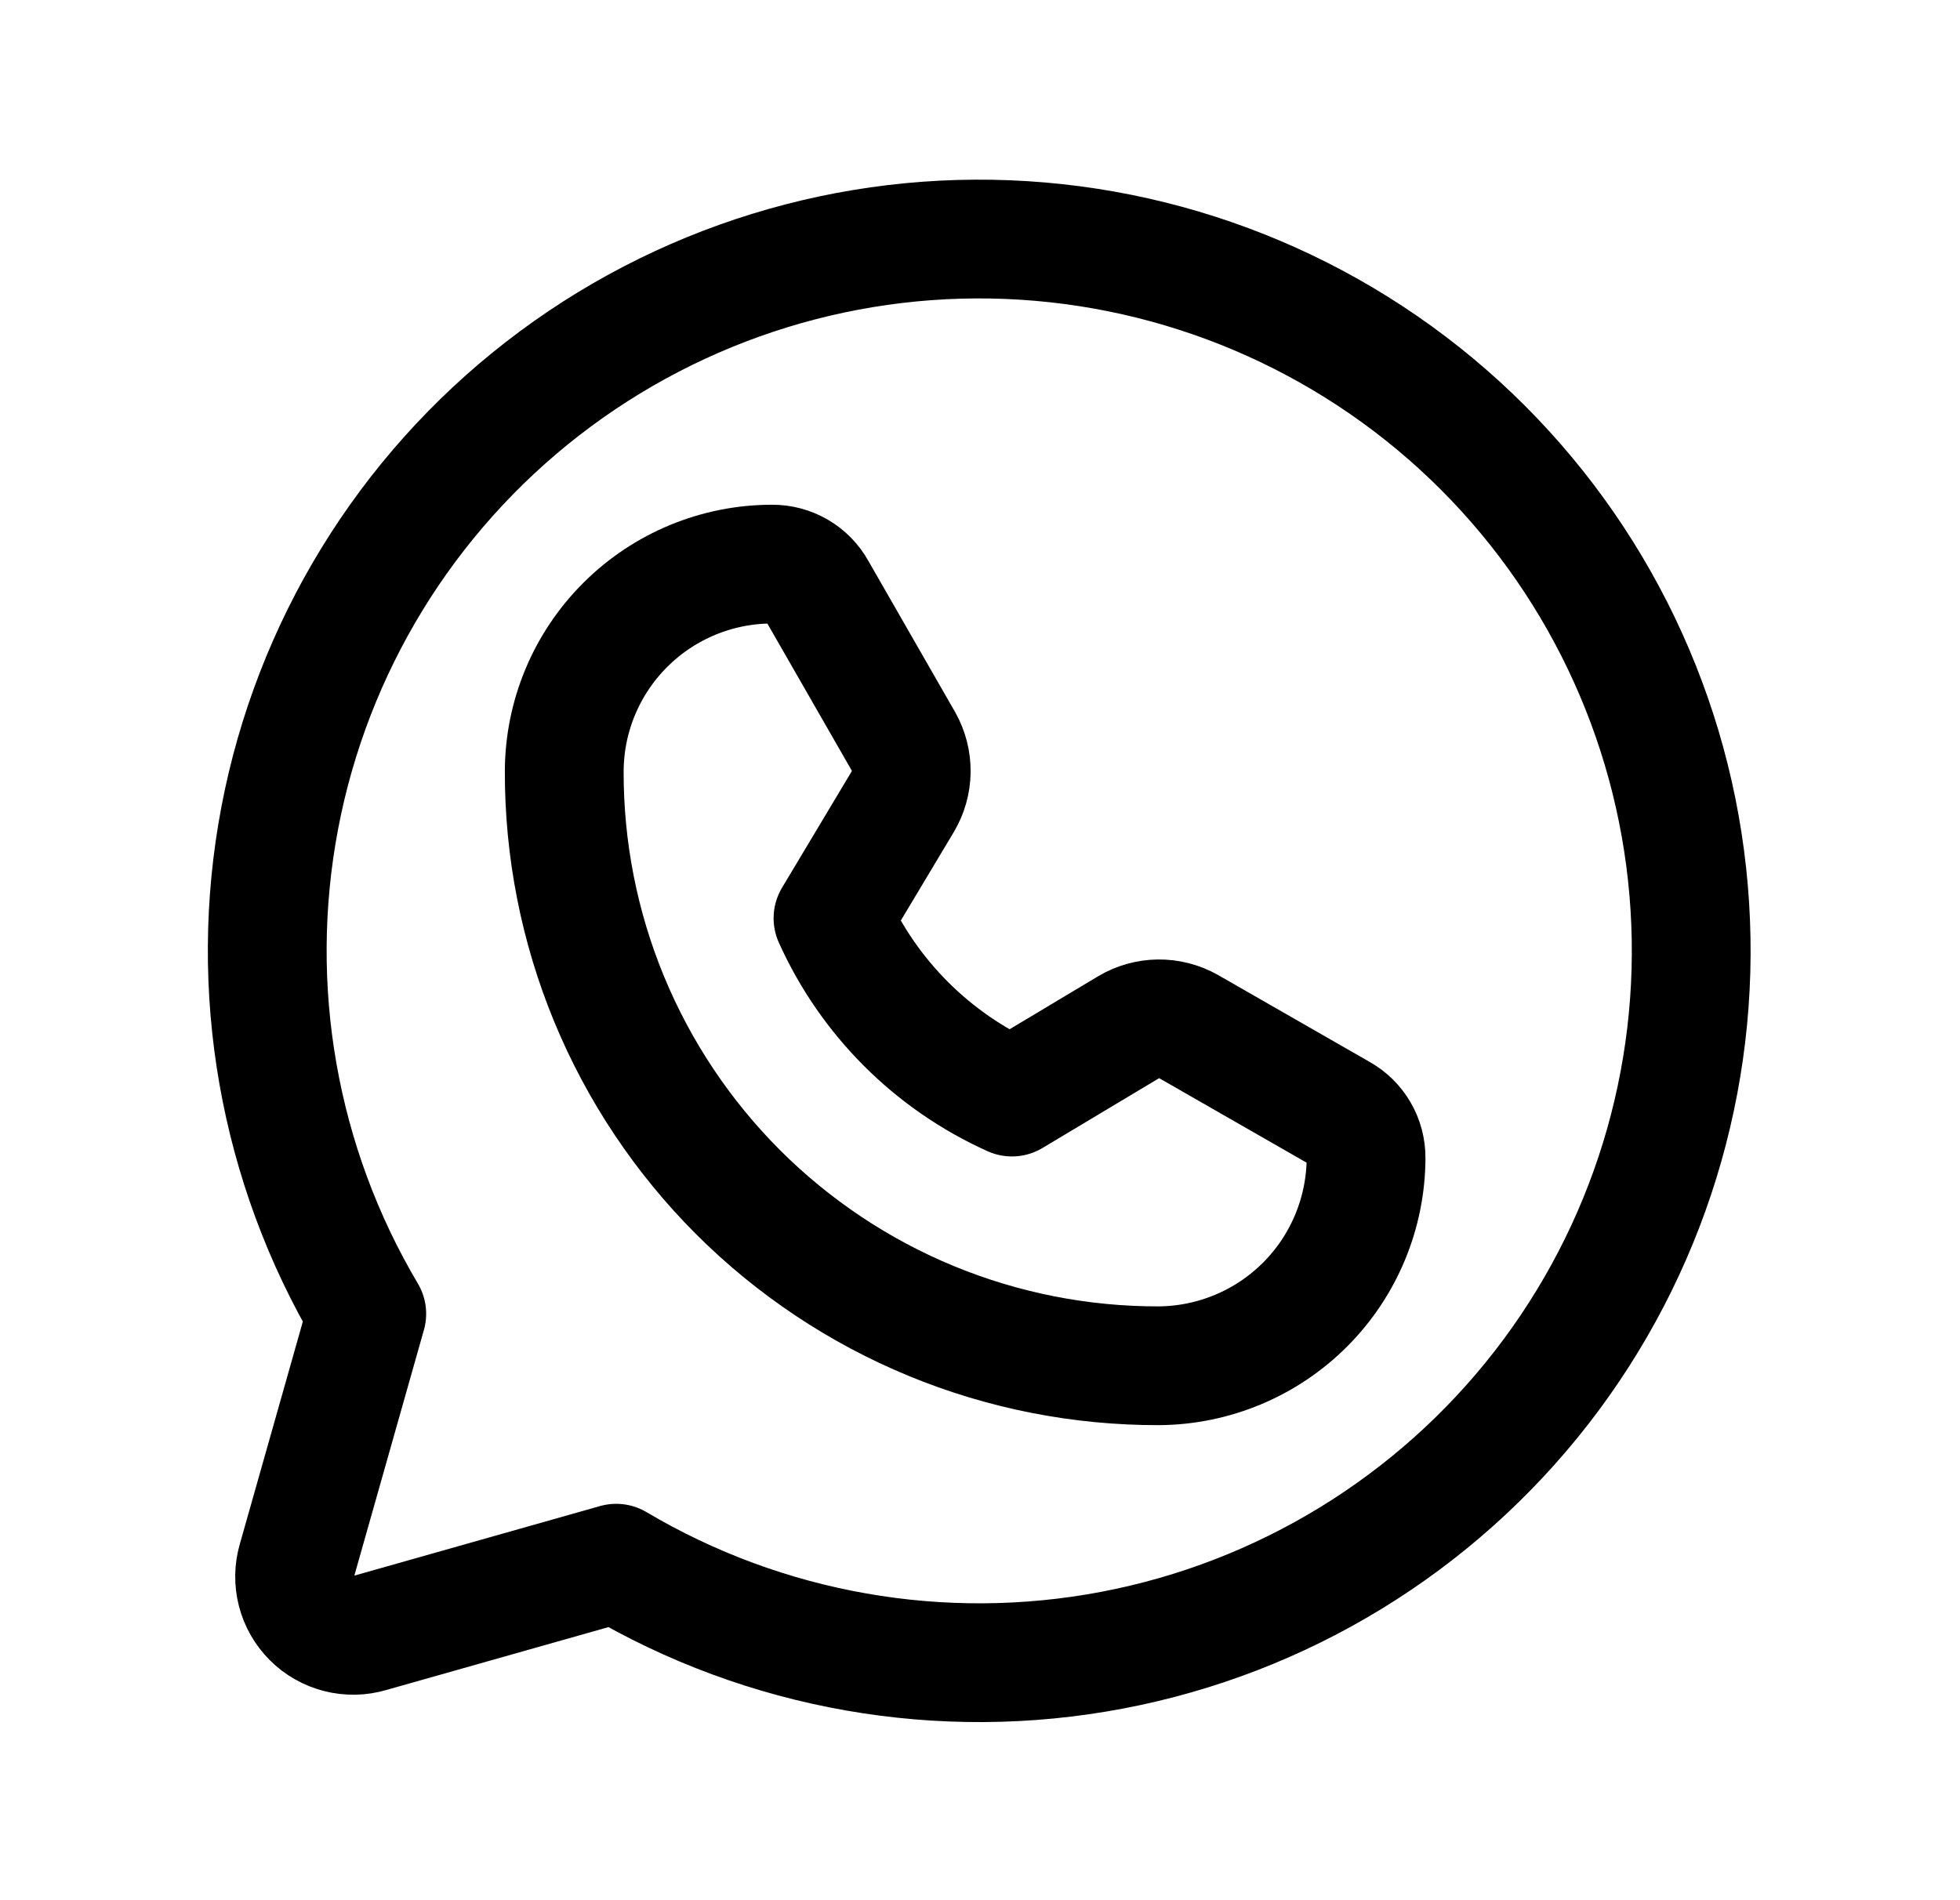
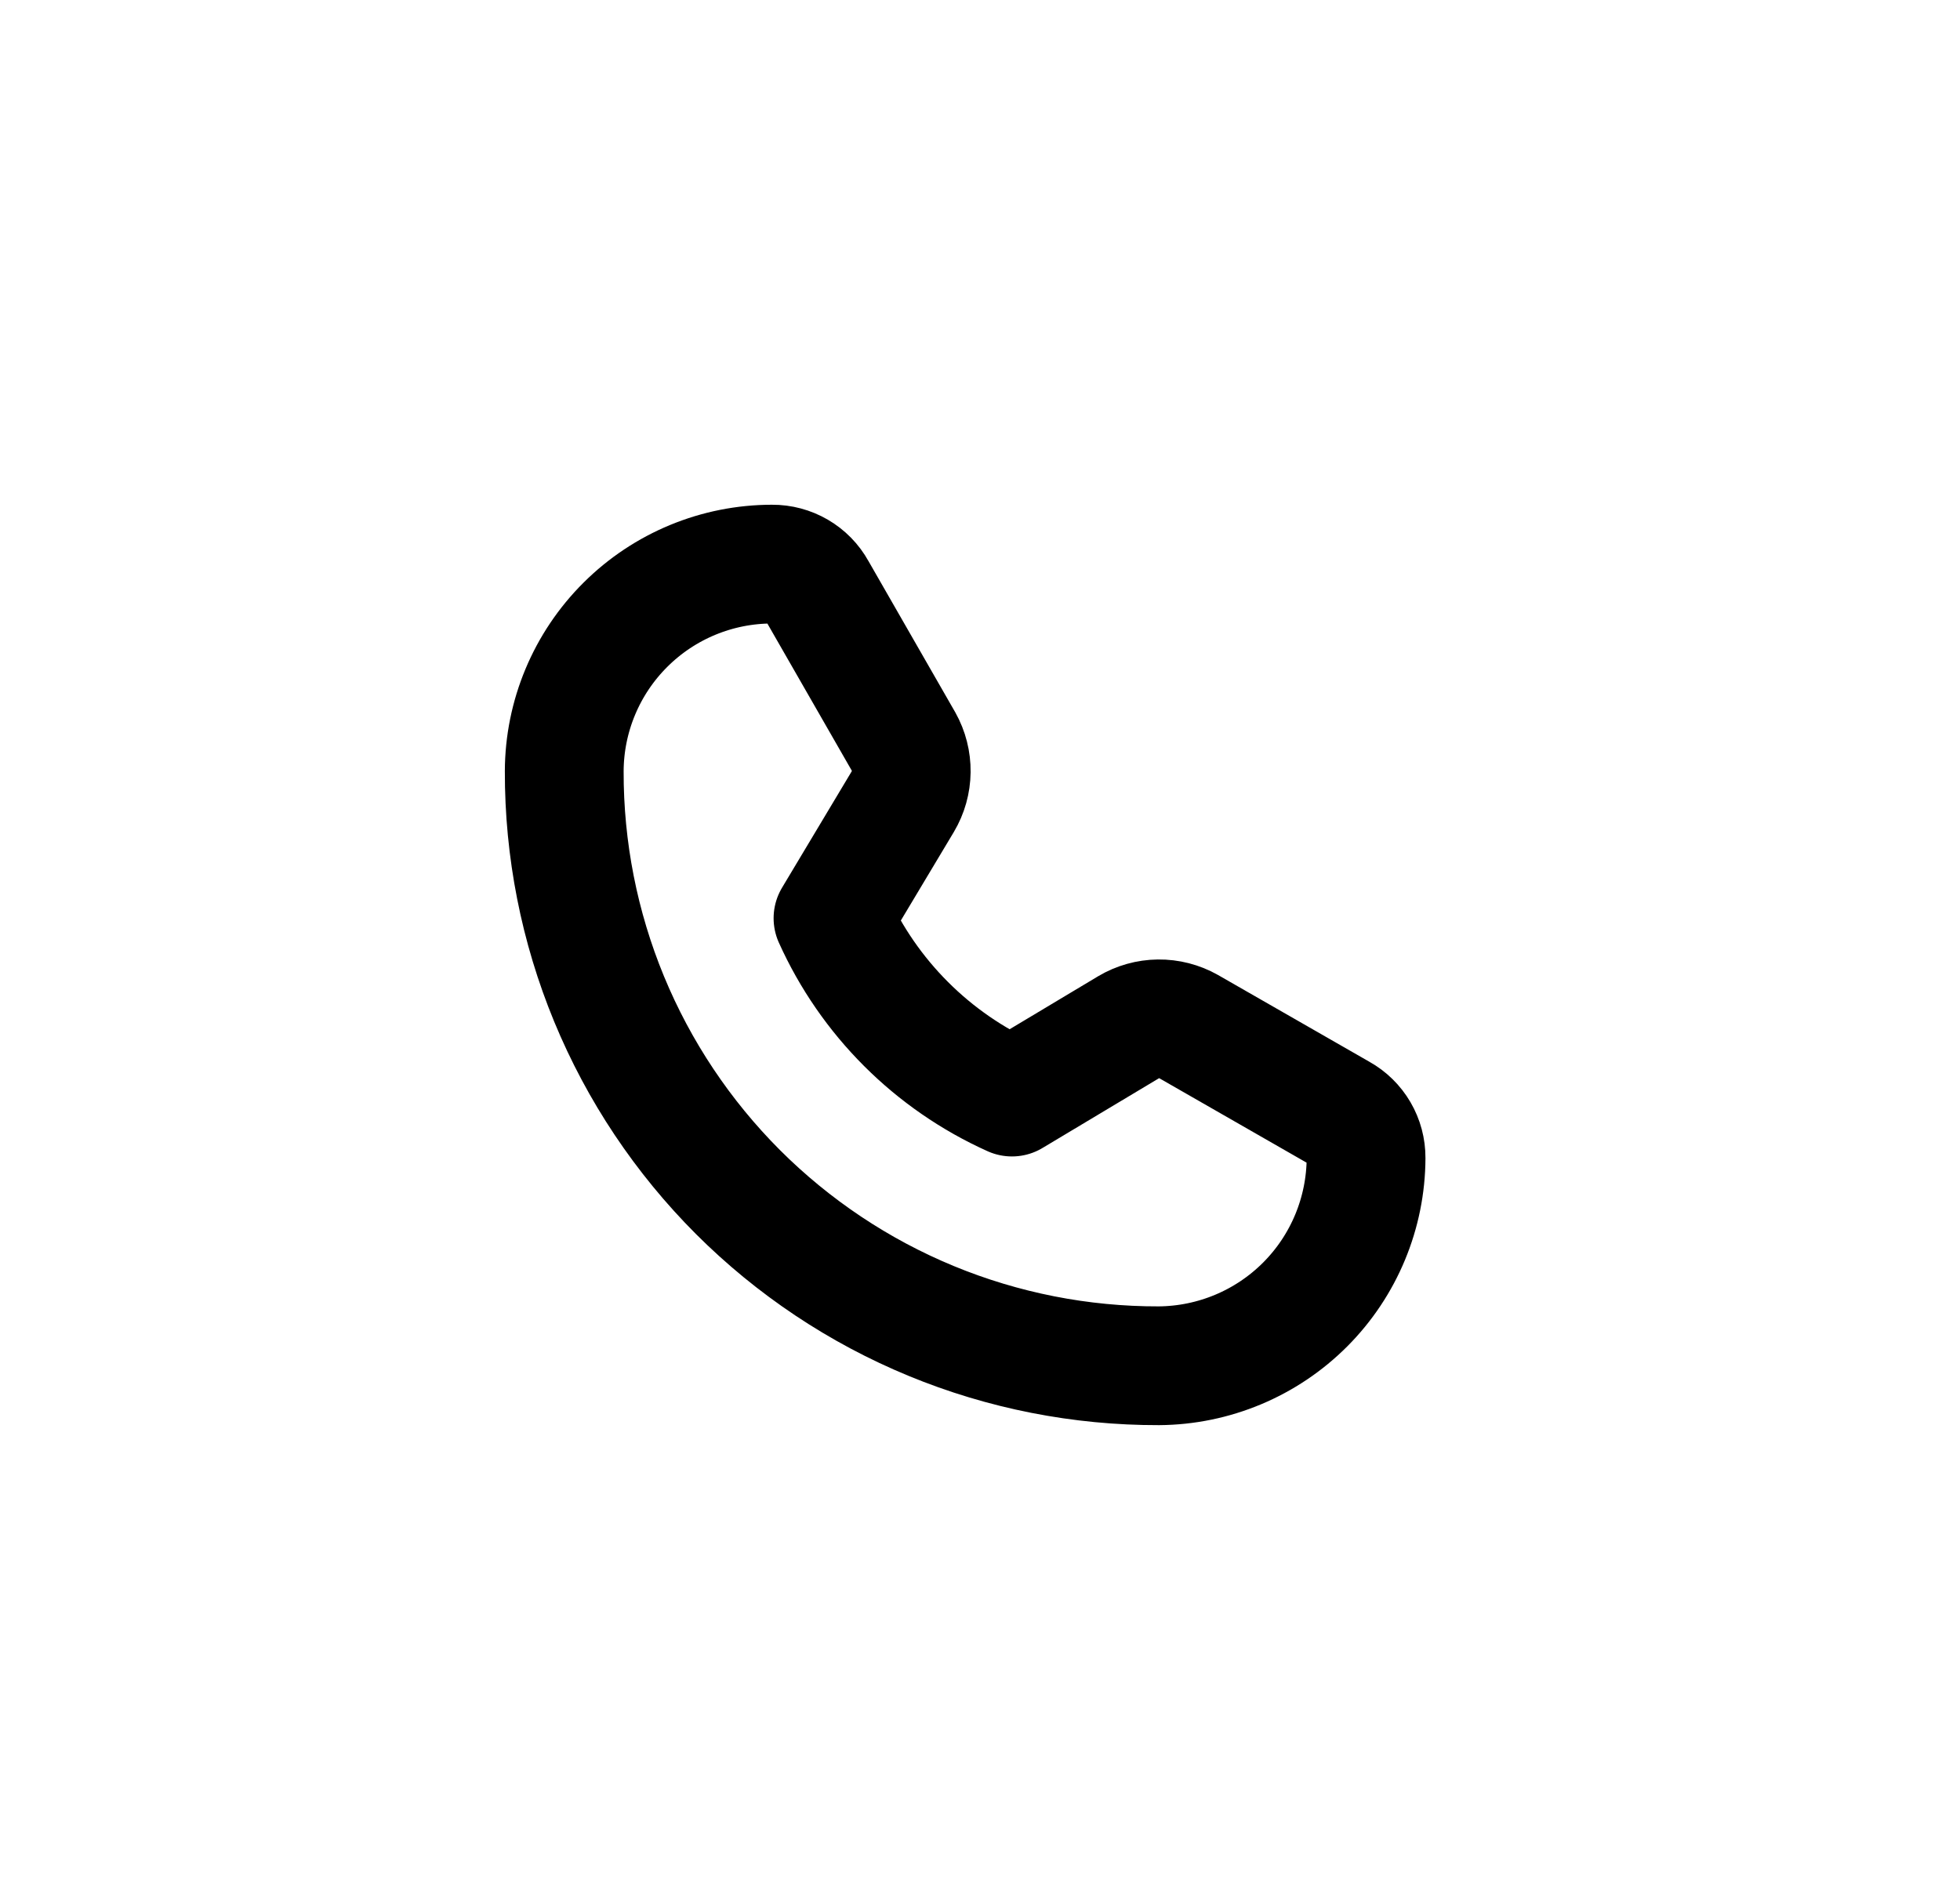
<svg xmlns="http://www.w3.org/2000/svg" width="33" height="32" viewBox="0 0 33 32" fill="none">
-   <path d="M6.175 22.125C4.686 19.613 4.165 16.644 4.71 13.775C5.255 10.906 6.829 8.335 9.135 6.545C11.442 4.754 14.323 3.866 17.237 4.049C20.151 4.232 22.899 5.472 24.964 7.536C27.028 9.601 28.269 12.349 28.451 15.263C28.634 18.177 27.747 21.058 25.956 23.365C24.165 25.671 21.594 27.245 18.725 27.79C15.856 28.335 12.887 27.814 10.375 26.325V26.325L6.225 27.5C6.055 27.55 5.875 27.553 5.703 27.509C5.531 27.465 5.375 27.376 5.25 27.251C5.124 27.125 5.035 26.969 4.991 26.797C4.947 26.625 4.95 26.445 5 26.275L6.175 22.125Z" stroke="black" stroke-width="2" stroke-linecap="round" stroke-linejoin="round" />
  <path d="M19.512 23C18.197 23.003 16.893 22.747 15.677 22.245C14.461 21.743 13.356 21.005 12.425 20.075C11.495 19.144 10.757 18.039 10.255 16.823C9.753 15.607 9.497 14.303 9.5 12.988C9.503 12.061 9.874 11.174 10.53 10.521C11.186 9.867 12.074 9.5 13 9.5V9.5C13.153 9.499 13.303 9.539 13.435 9.616C13.567 9.693 13.676 9.804 13.75 9.938L15.213 12.488C15.3 12.643 15.344 12.818 15.342 12.995C15.34 13.173 15.291 13.347 15.2 13.5L14.025 15.463C14.627 16.801 15.699 17.873 17.038 18.475L19 17.3C19.153 17.209 19.327 17.16 19.505 17.158C19.682 17.156 19.858 17.201 20.012 17.288L22.562 18.75C22.696 18.824 22.807 18.933 22.884 19.065C22.961 19.197 23.001 19.347 23 19.5C22.997 20.425 22.629 21.312 21.976 21.967C21.323 22.622 20.438 22.993 19.512 23V23Z" stroke="black" stroke-width="2" stroke-linecap="round" stroke-linejoin="round" />
</svg>